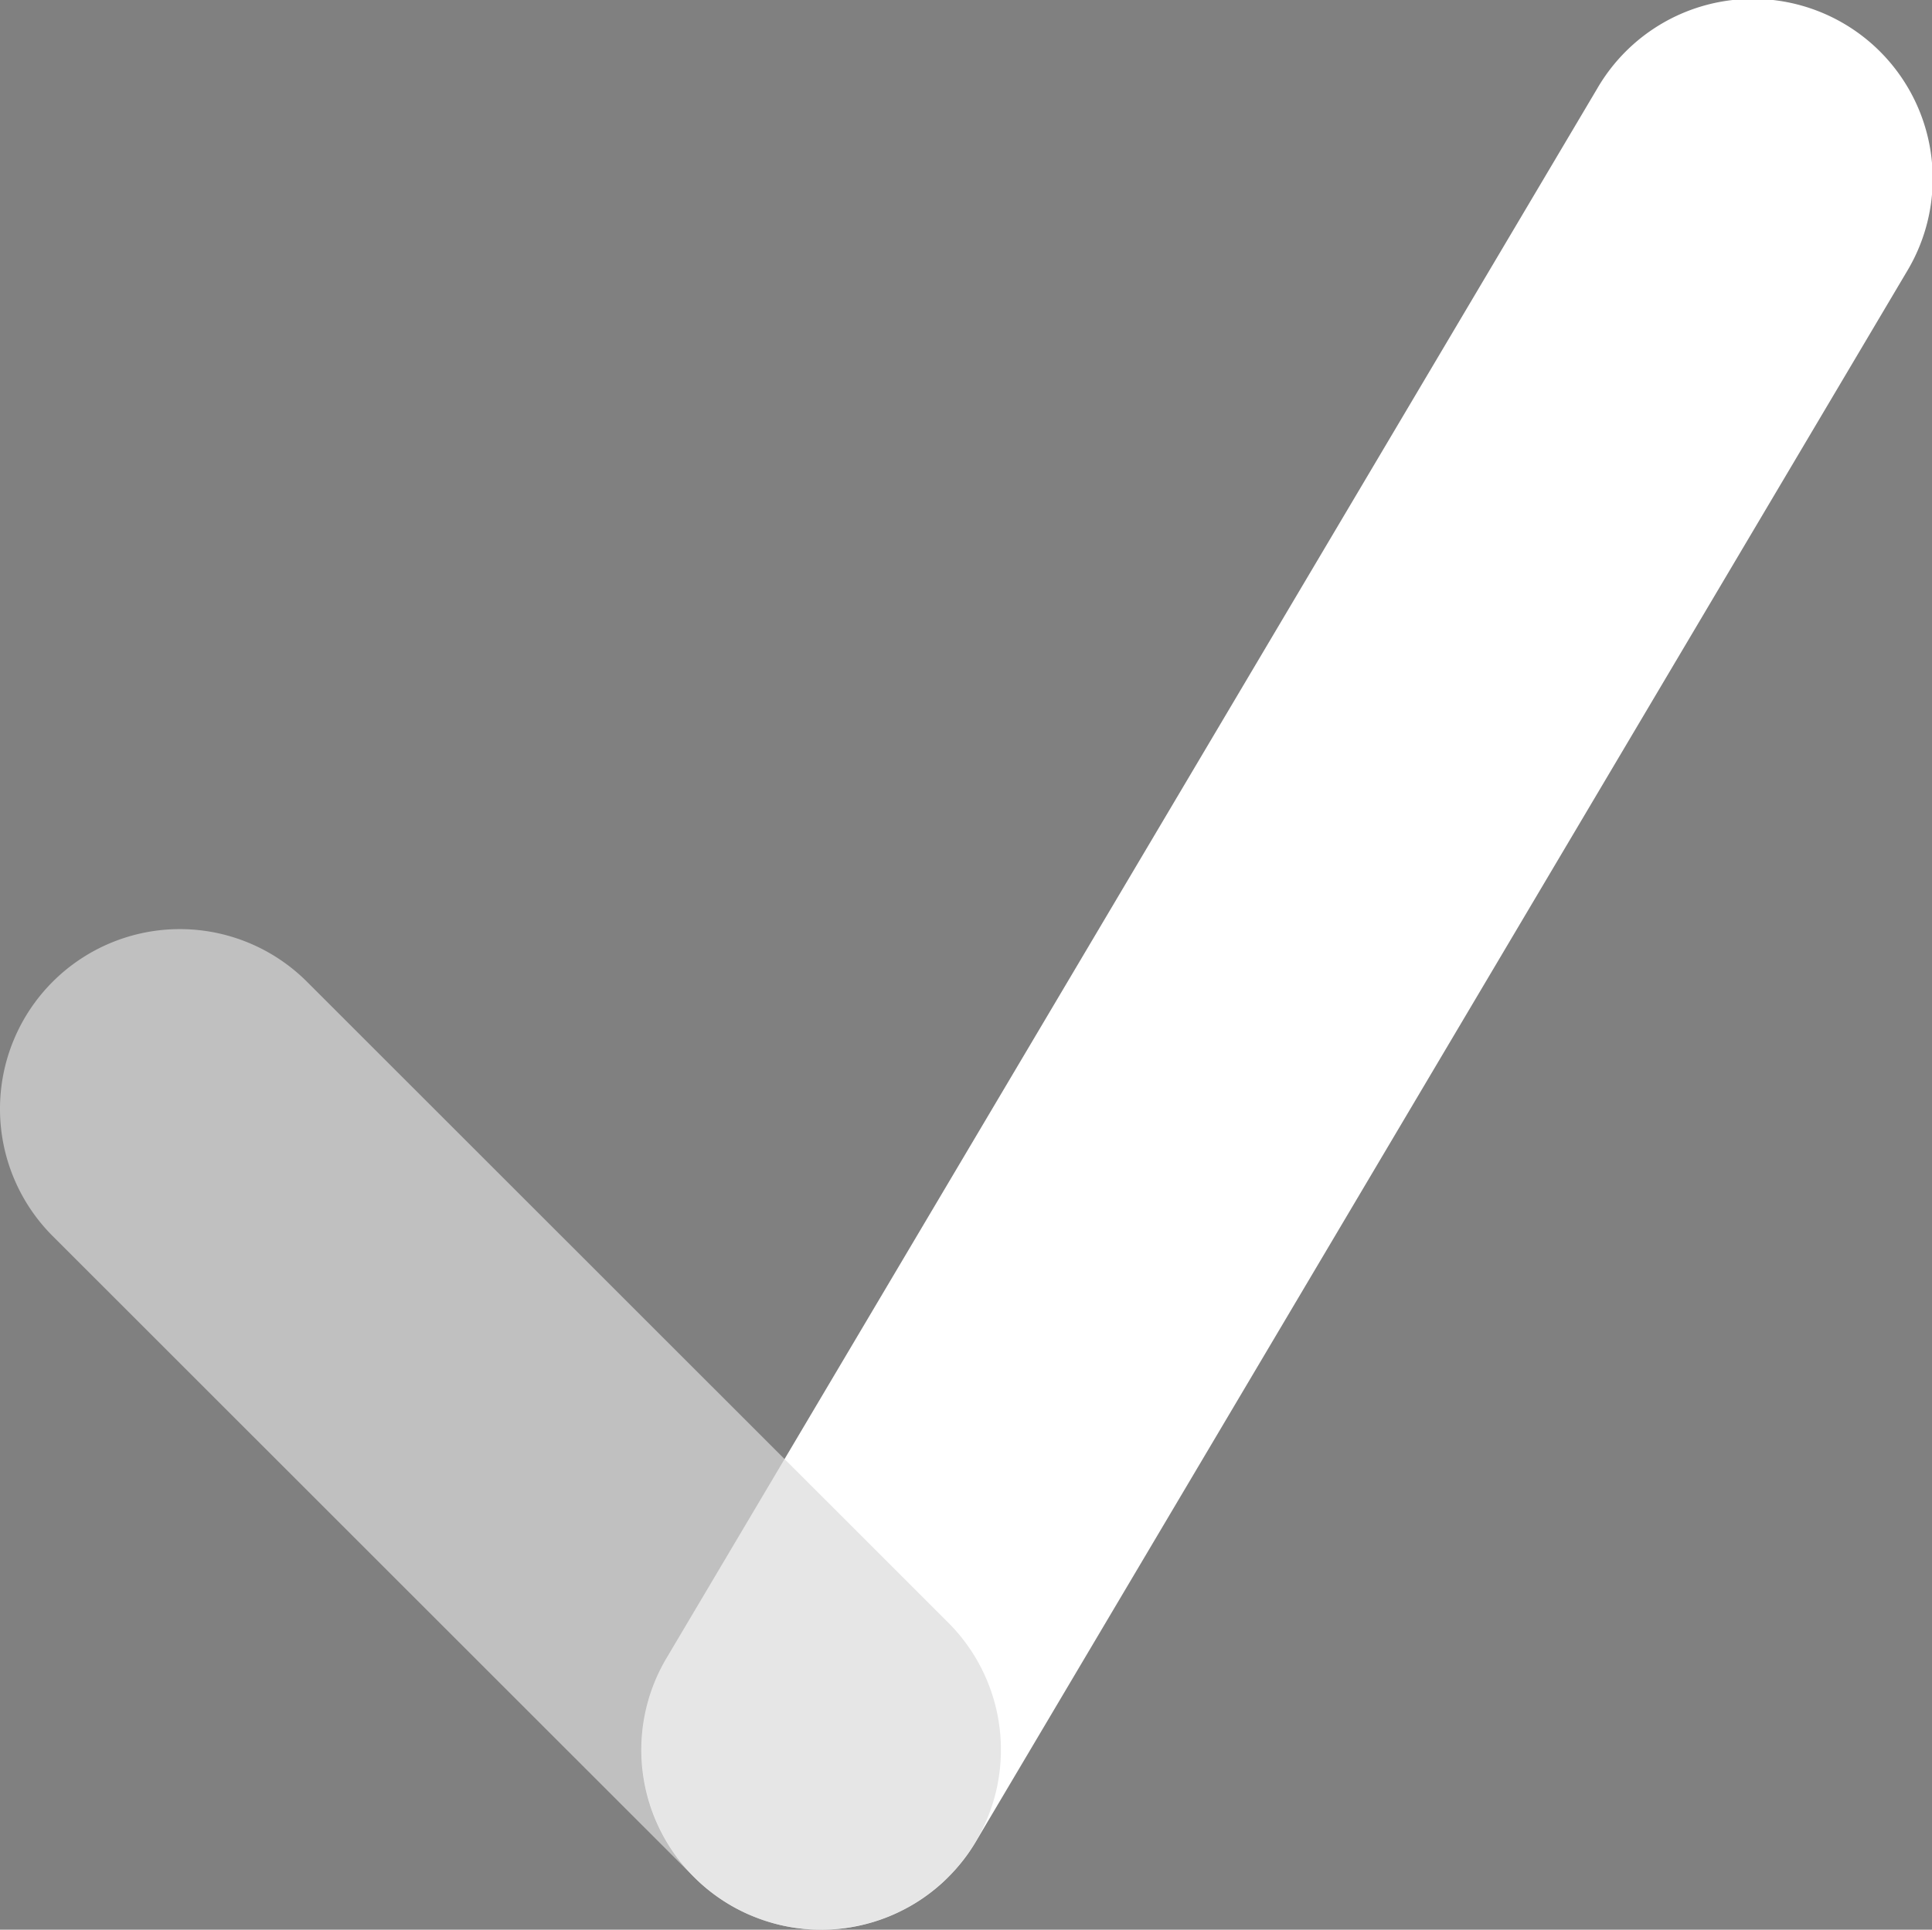
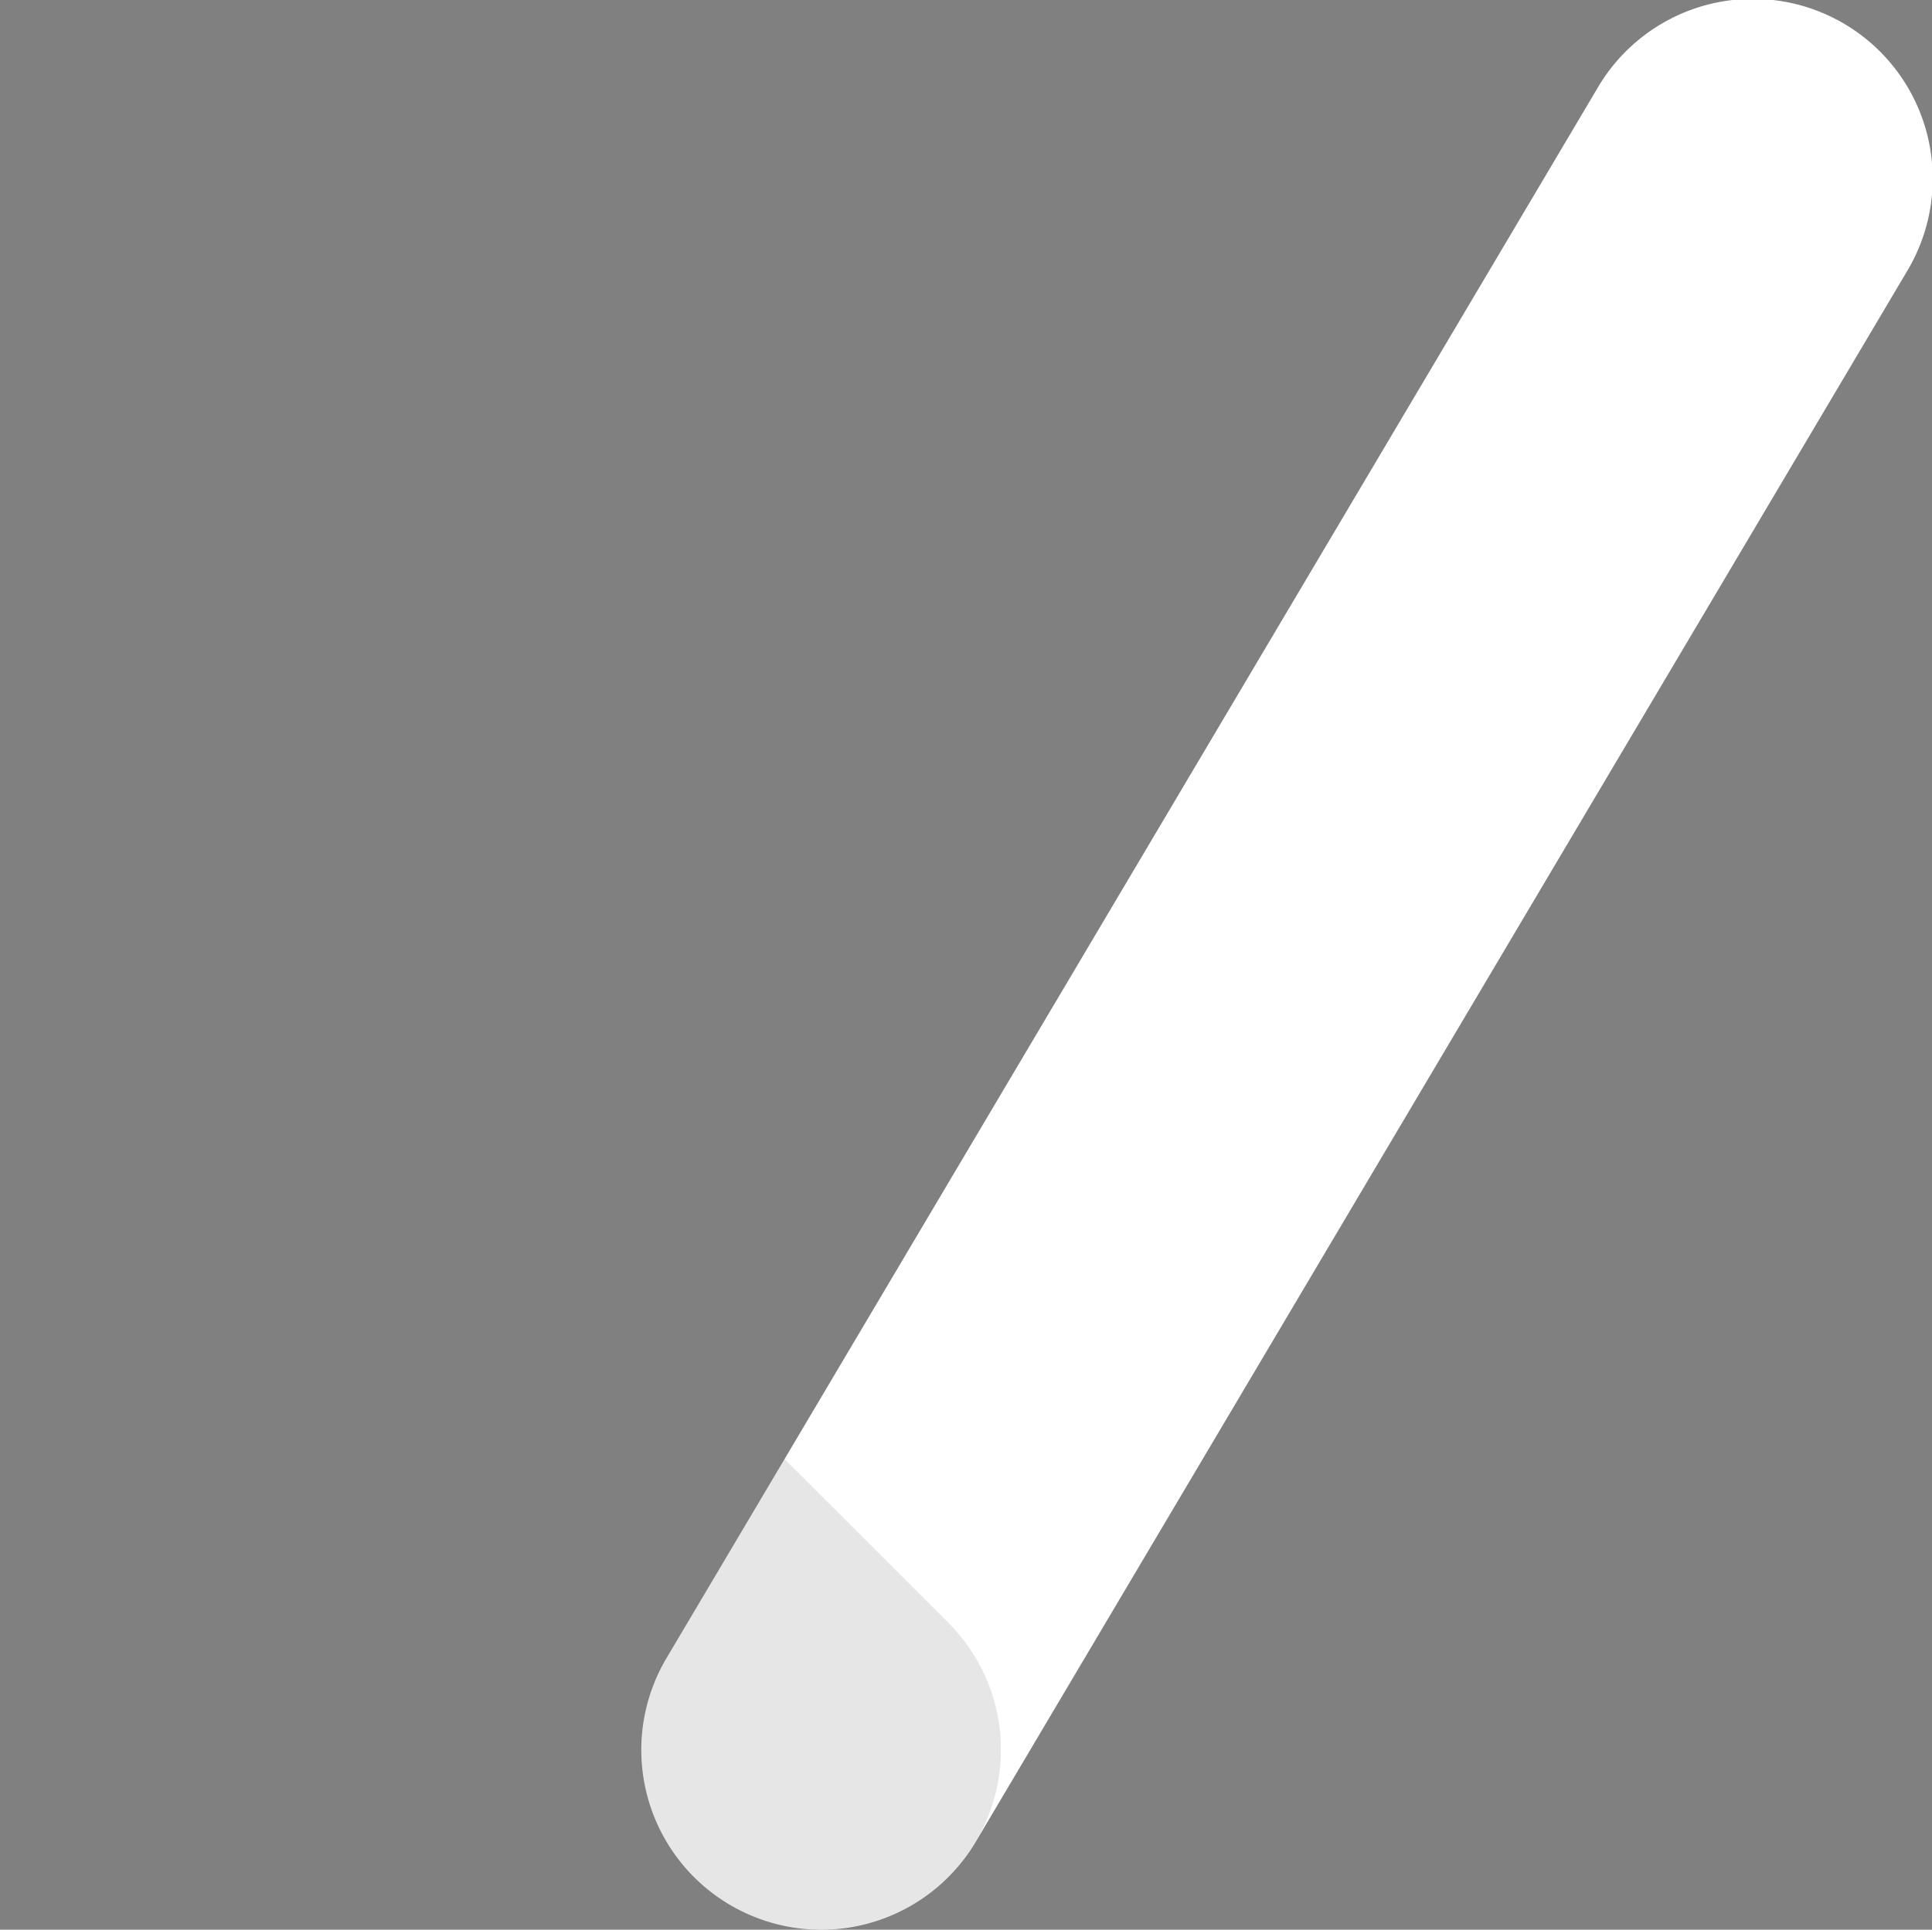
<svg xmlns="http://www.w3.org/2000/svg" id="Layer_1" data-name="Layer 1" viewBox="0 0 91.311 91.223">
  <rect x="0" y="0" width="91.311" height="91.223" fill="#808080" stroke="none" />
  <defs>
    <style>.cls-1,.cls-2{fill:#fff;}.cls-1{opacity:0.5;}.cls-3{opacity:0.1;}</style>
  </defs>
  <title>attendance_app_logo_white</title>
  <g id="Layer_2" data-name="Layer 2">
    <g id="Layer_1-2" data-name="Layer 1-2">
-       <path class="cls-1" d="M38.81,91.22A8.471,8.471,0,0,1,32.8,88.732l-30.31-30.3A8.5,8.5,0,0,1,14.509,46.409l30.31,30.3A8.5,8.5,0,0,1,38.81,91.22Z" transform="translate(0 0.002)" />
      <path class="cls-2" d="M38.8,91.221a8.5,8.5,0,0,1-7.3-12.836l44-74.22a8.5,8.5,0,1,1,14.623,8.669l-44,74.221A8.5,8.5,0,0,1,38.8,91.221Z" transform="translate(0 0.002)" />
    </g>
  </g>
  <path class="cls-3" d="M44.819,76.708l-7.74-7.737L31.5,78.385a8.5,8.5,0,0,0,1.426,10.459c.117.113.238.22.359.325.106.09.213.179.323.264s.207.155.312.23c.14.1.282.193.428.283.078.049.157.094.236.14a8.464,8.464,0,0,0,.856.431c.035.016.07.035.106.05a8.435,8.435,0,0,0,.967.333c.091.025.183.044.274.067q.357.087.719.143c.108.017.217.035.326.047a8.4,8.4,0,0,0,.895.059c.028,0,.056,0,.084,0l.03,0a8.463,8.463,0,0,0,.942-.06c.091-.01.182-.026.272-.039.25-.037.5-.085.744-.144.08-.019.16-.037.239-.058a8.572,8.572,0,0,0,1.848-.741c.074-.041.146-.087.22-.131q.314-.183.611-.394c.1-.068.191-.137.285-.209.179-.139.352-.288.521-.442.083-.075.169-.146.249-.225a8.248,8.248,0,0,0,.668-.738c.041-.051.076-.105.116-.157a8.669,8.669,0,0,0,.5-.725A8.5,8.5,0,0,0,44.819,76.708Z" transform="translate(0 0.002)" />
</svg>